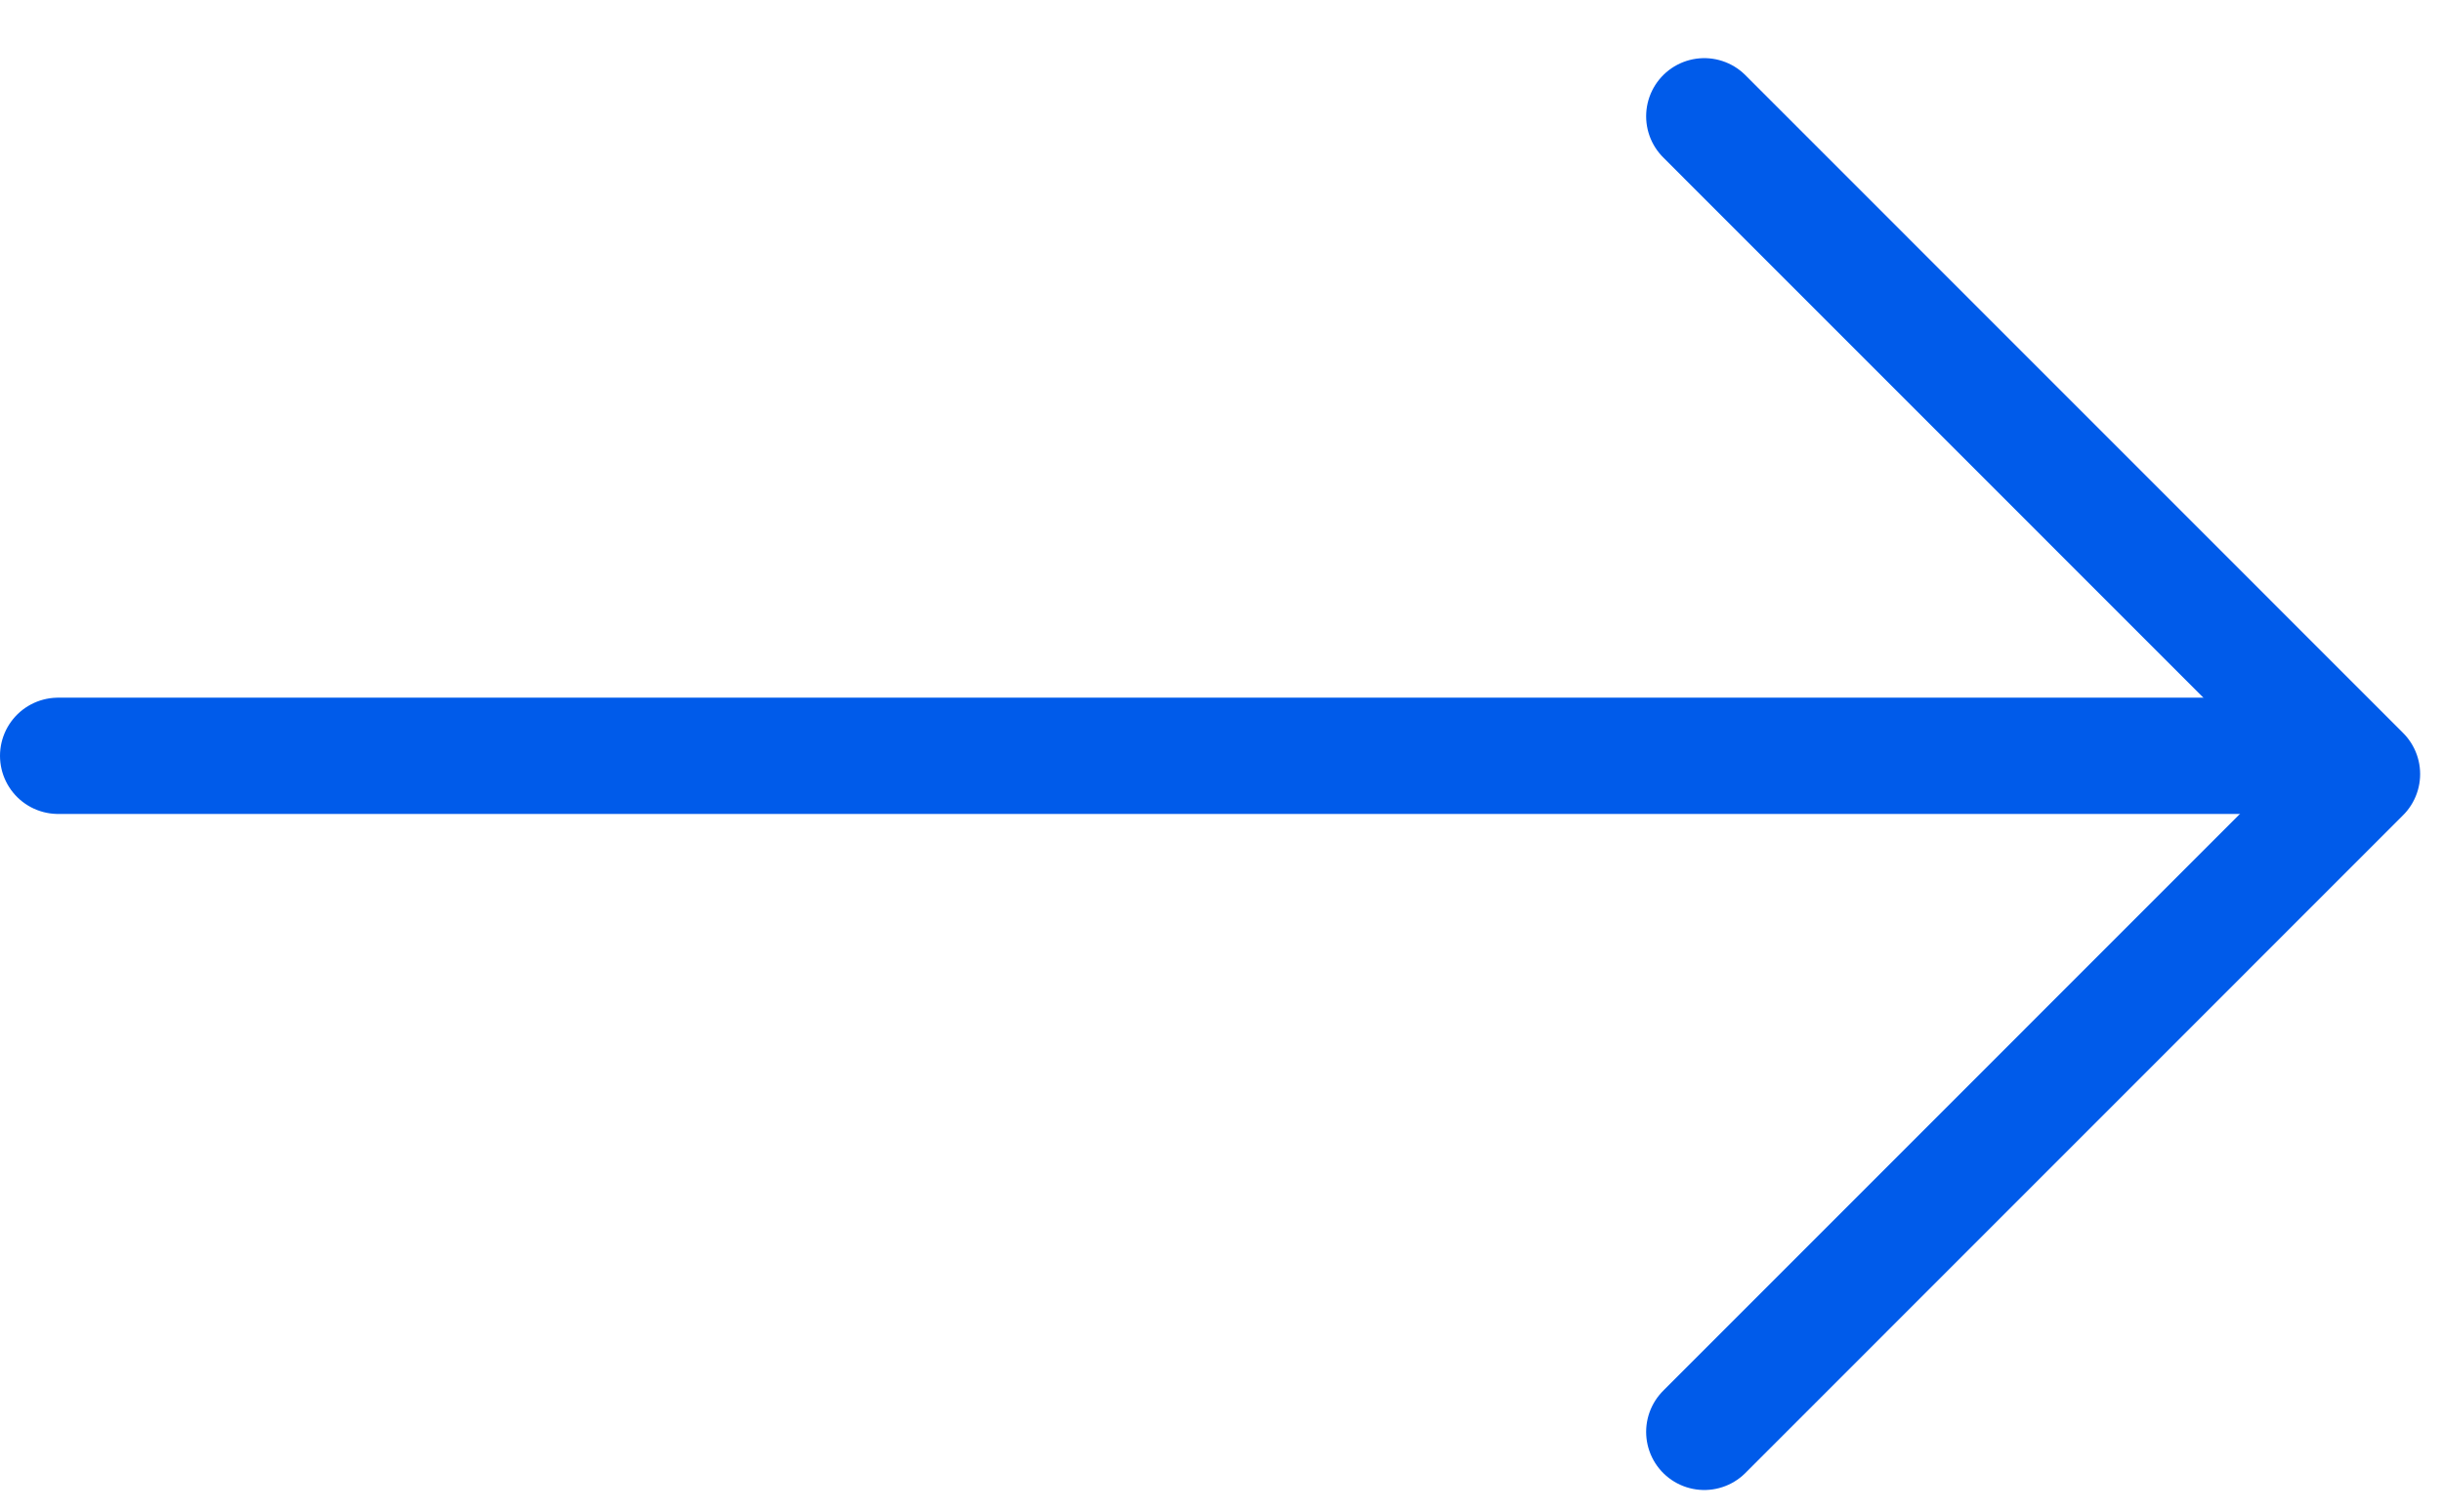
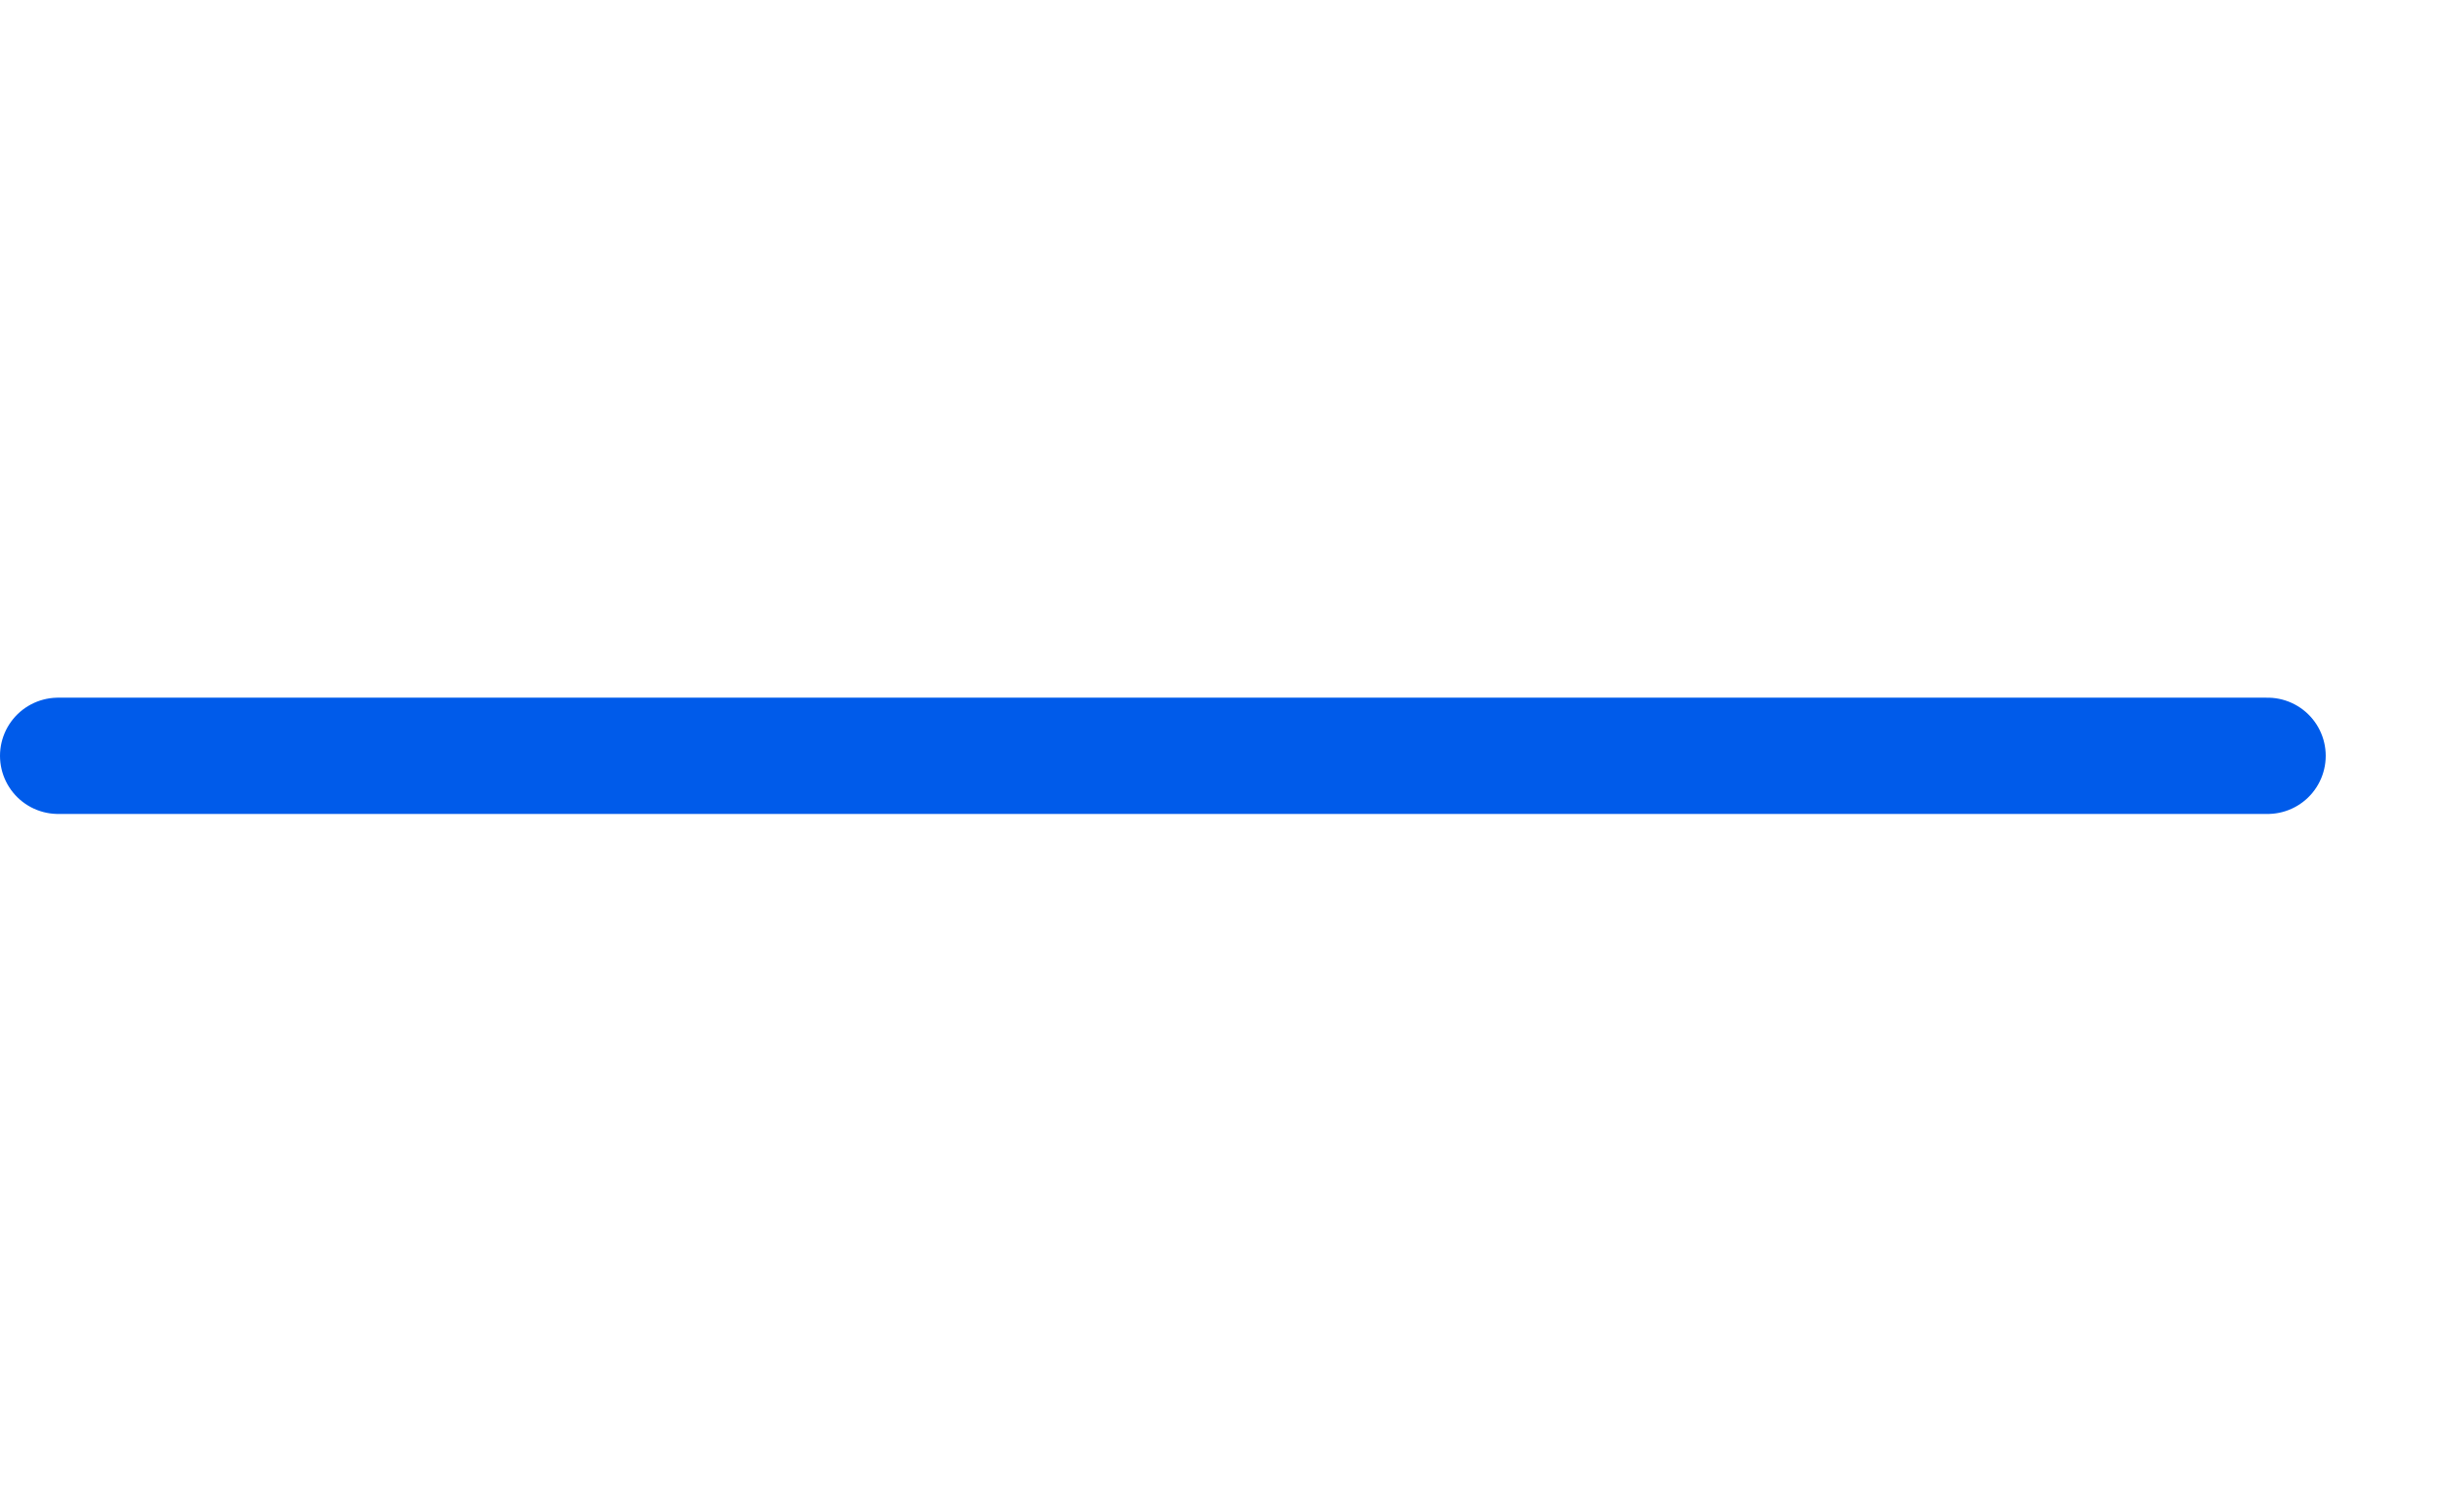
<svg xmlns="http://www.w3.org/2000/svg" width="21" height="13" viewBox="0 0 21 13" fill="none">
  <line x1="0.5" y1="6.5" x2="19.5" y2="6.5" stroke="#005BEA" stroke-linecap="round" stroke-linejoin="round" />
-   <path d="M14.656 12.314L20.312 6.657L14.656 1" stroke="#005BEA" stroke-linecap="round" stroke-linejoin="round" />
</svg>